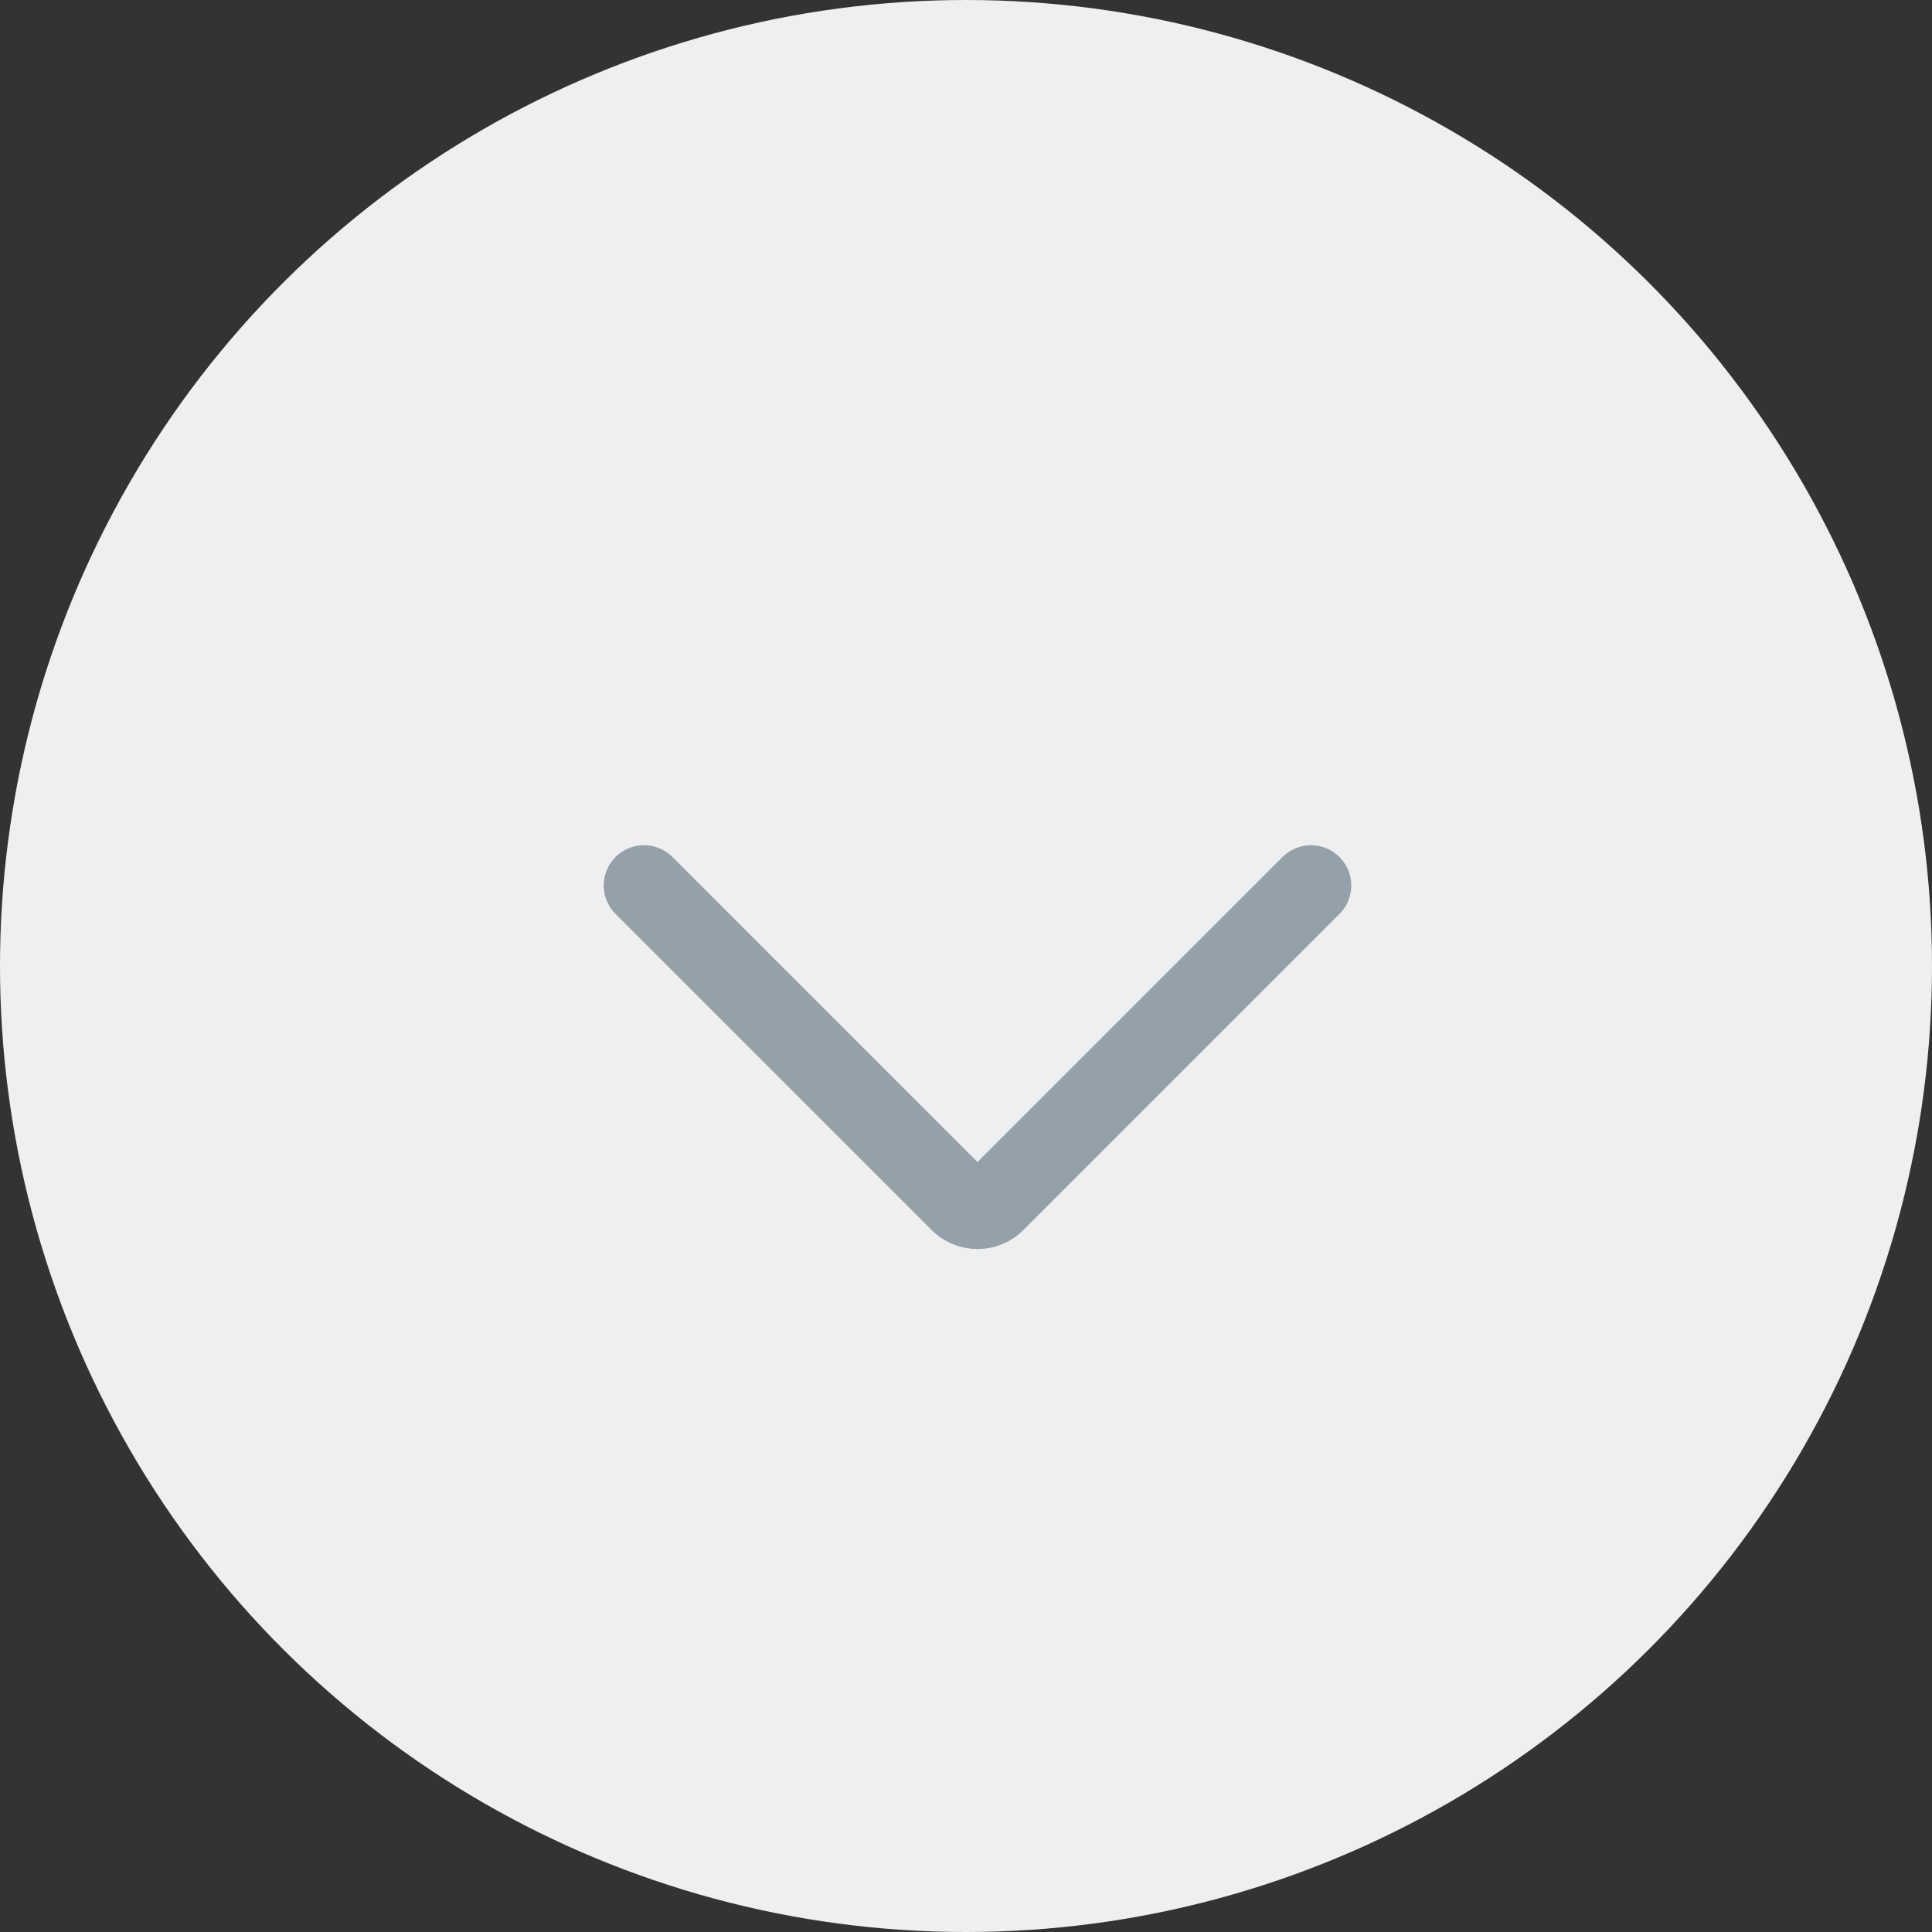
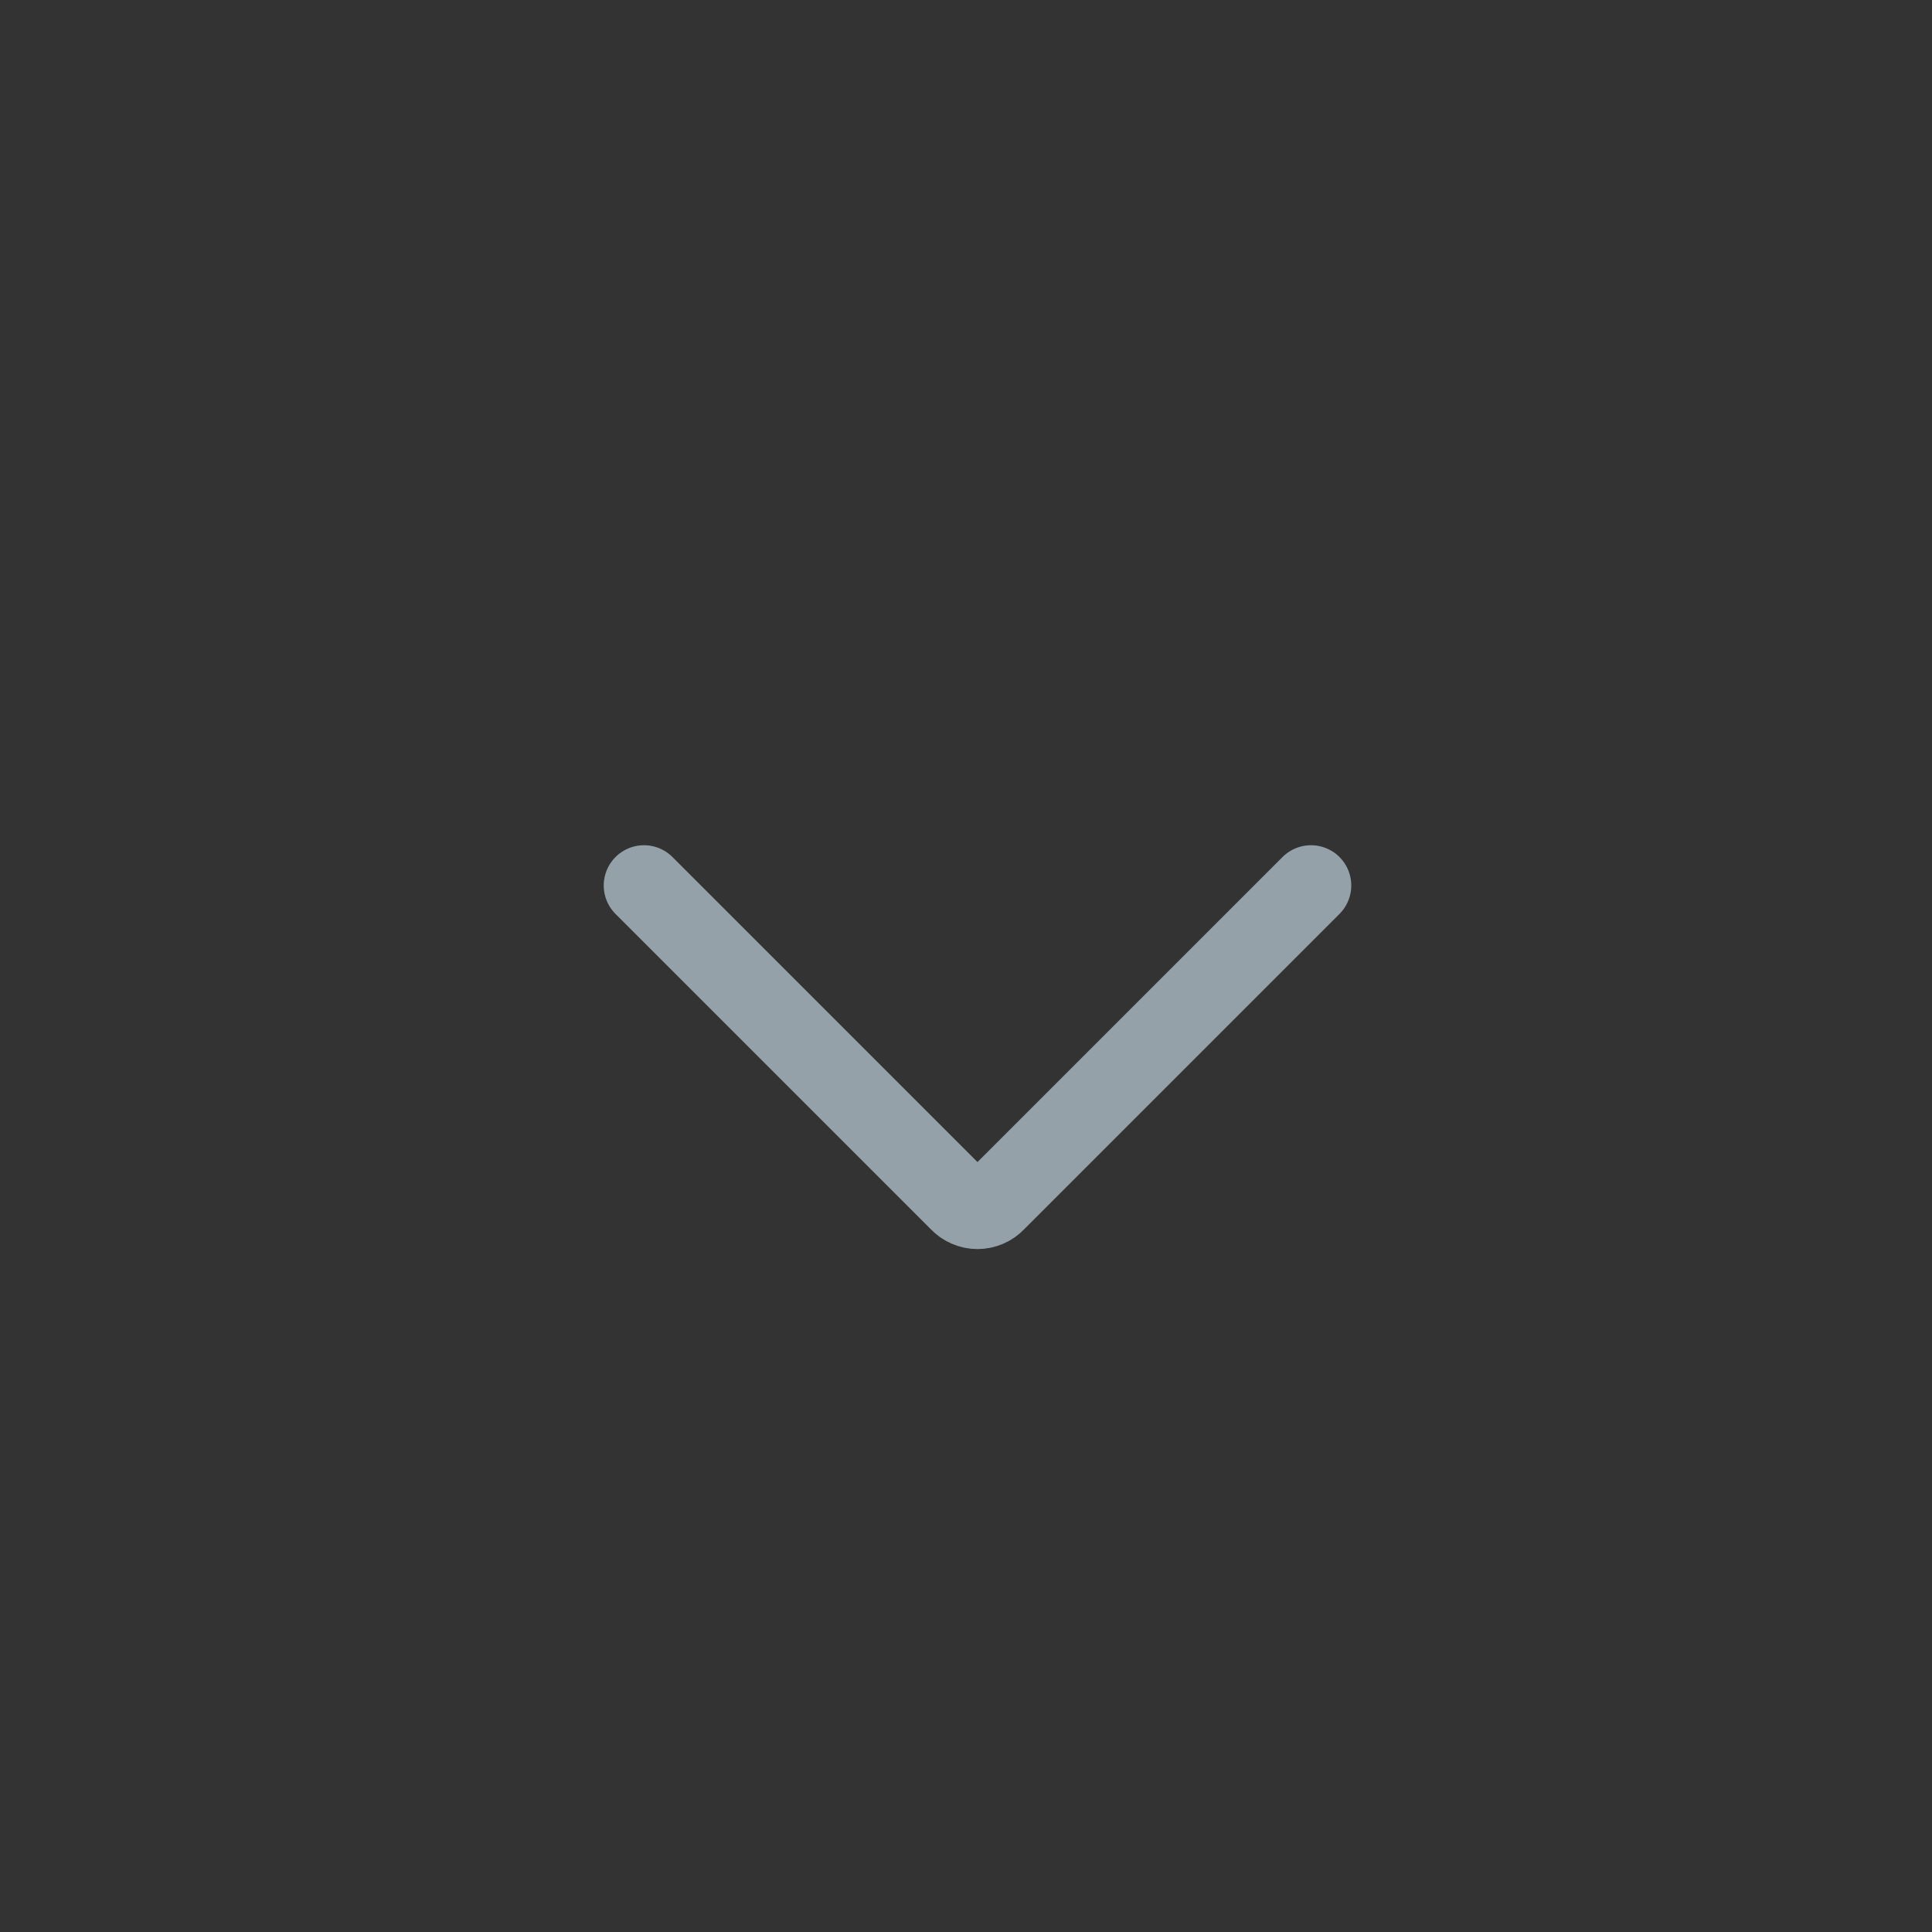
<svg xmlns="http://www.w3.org/2000/svg" width="40" height="40" viewBox="0 0 40 40" fill="none">
  <rect x="0" y="0" width="40" height="40" fill="#333333" stroke="none" />
  <g clip-path="url(#clip0_379_21807)">
-     <circle cx="20" cy="20" r="20" transform="rotate(90 20 20)" fill="#EFEFEF" />
    <path d="M13.333 18.333L19.866 24.866C19.914 24.917 19.972 24.958 20.036 24.985C20.099 25.013 20.168 25.027 20.238 25.027C20.308 25.027 20.377 25.013 20.441 24.985C20.505 24.958 20.562 24.917 20.61 24.866L27.143 18.333" stroke="#94A1A9" stroke-width="1.667" stroke-linecap="round" stroke-linejoin="round" />
  </g>
  <defs>
    <clipPath id="clip0_379_21807">
      <rect width="40" height="40" fill="white" transform="translate(40) rotate(90)" />
    </clipPath>
  </defs>
</svg>